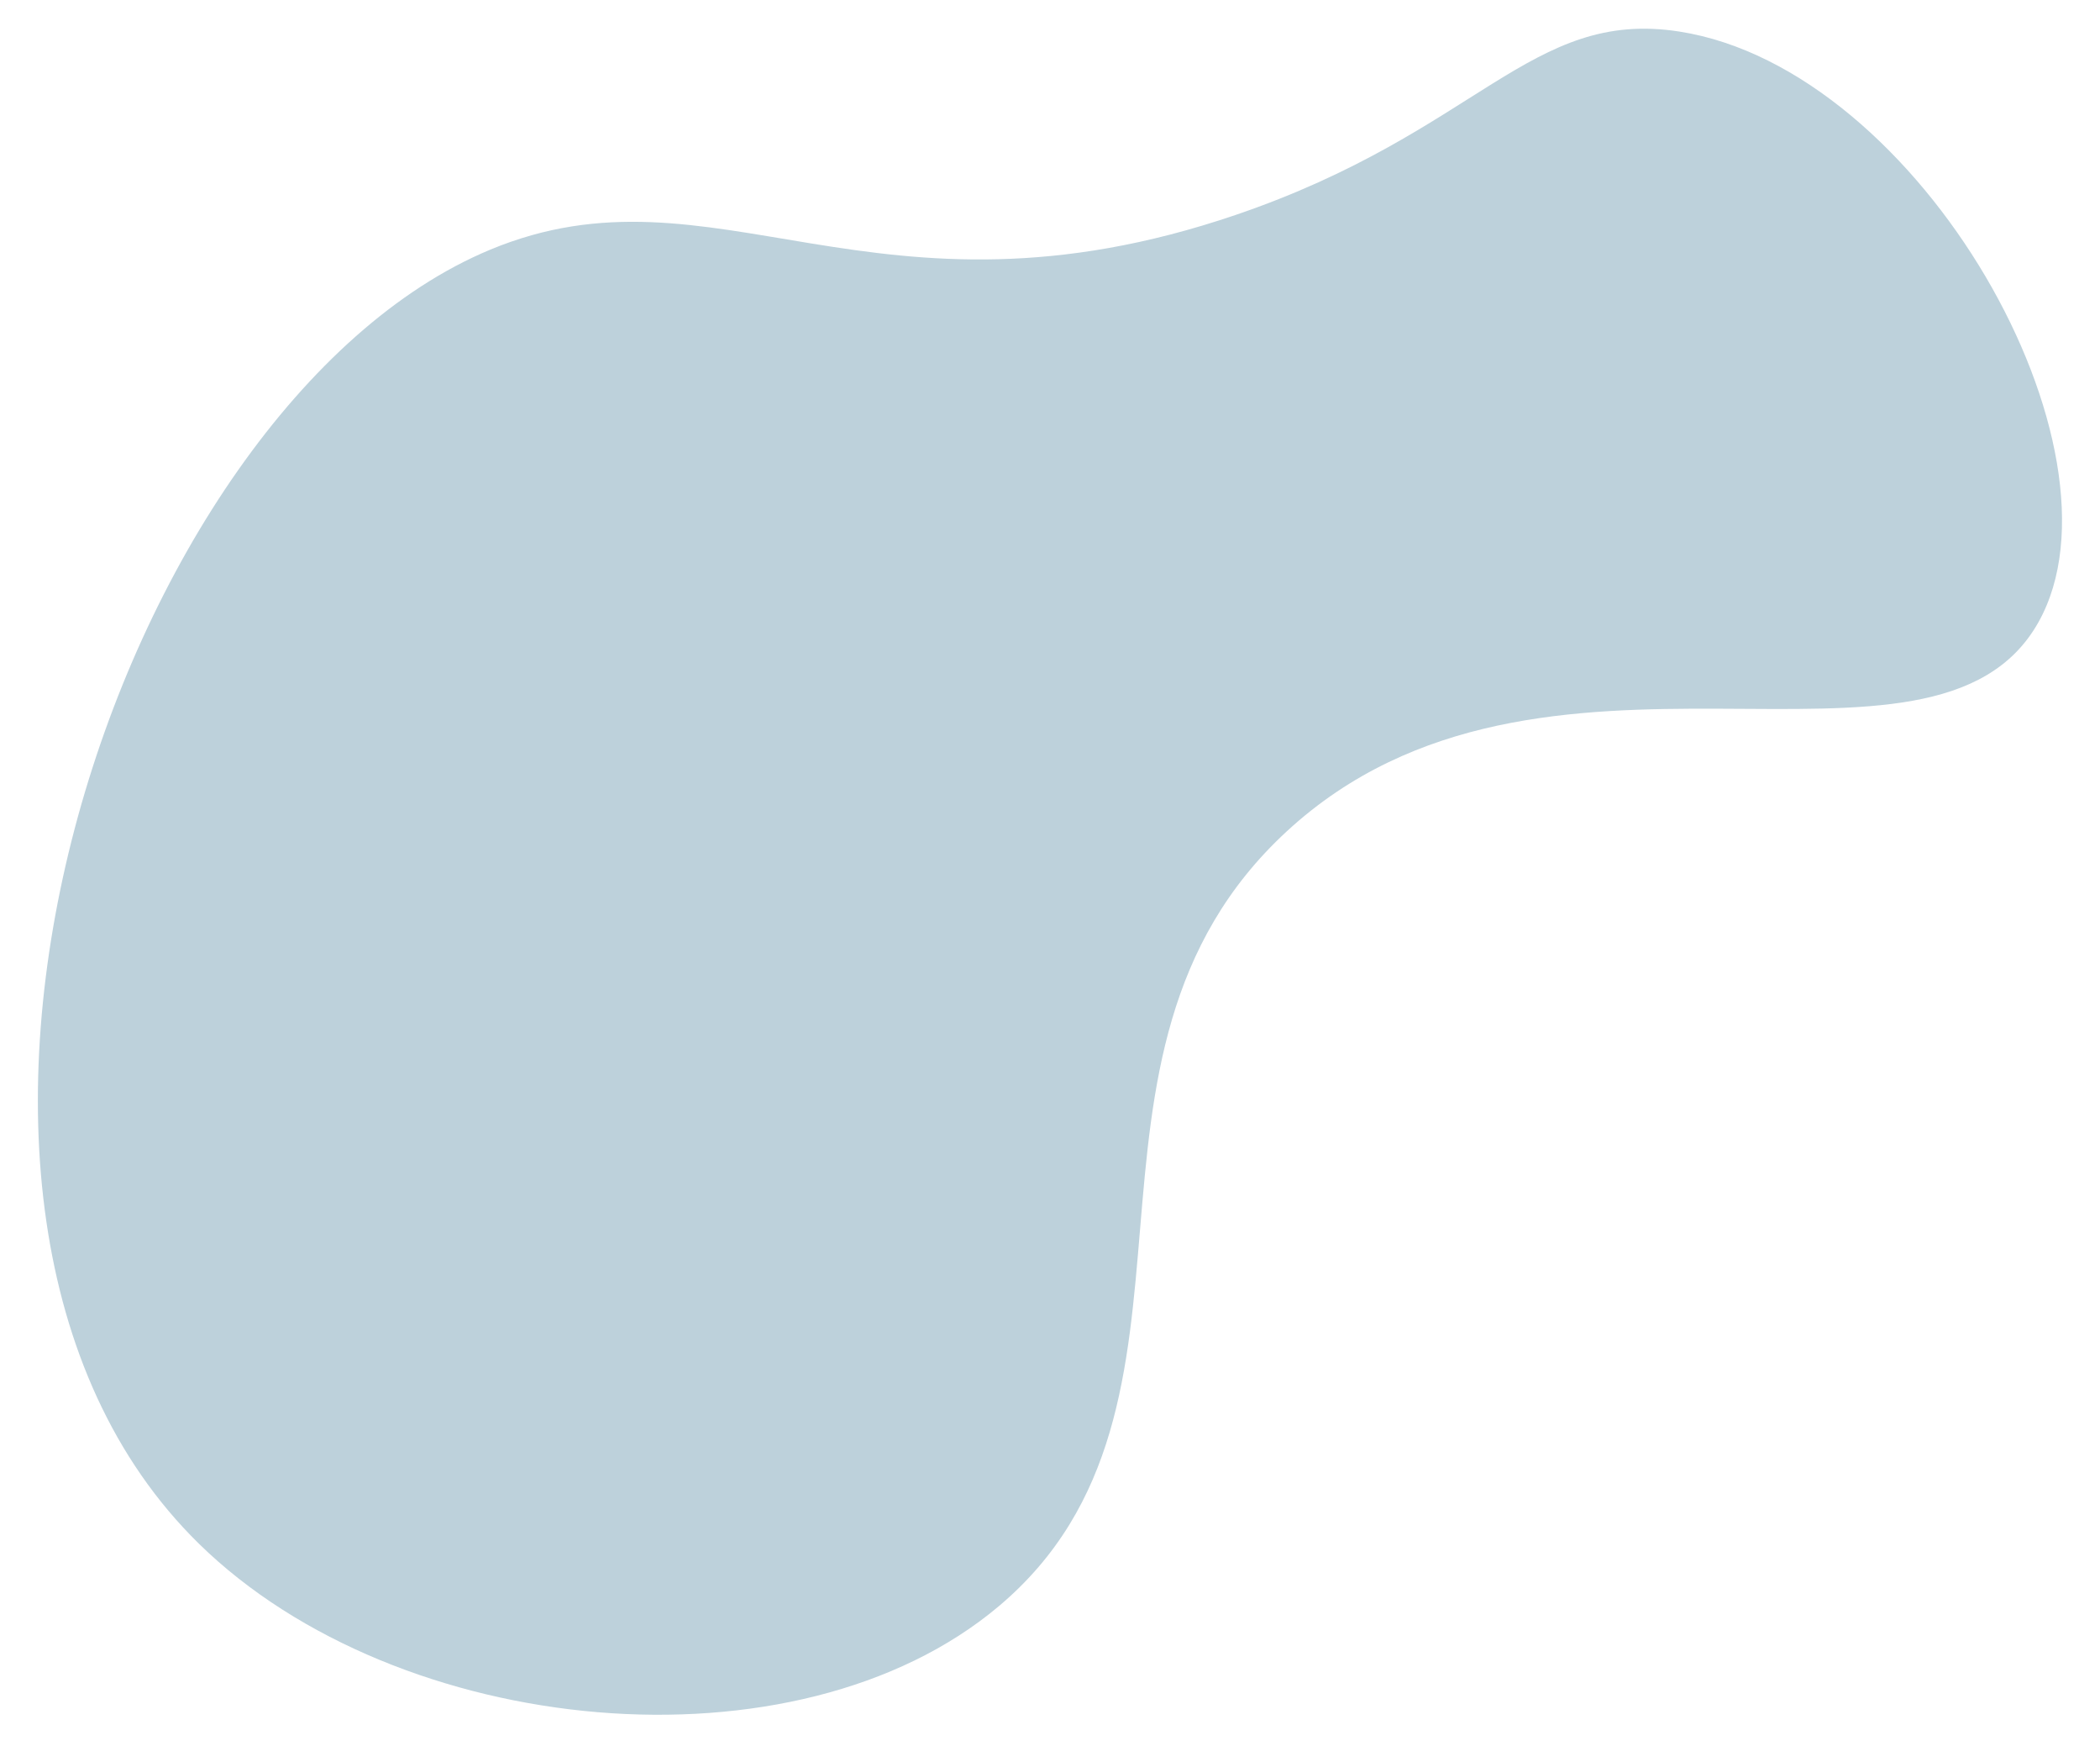
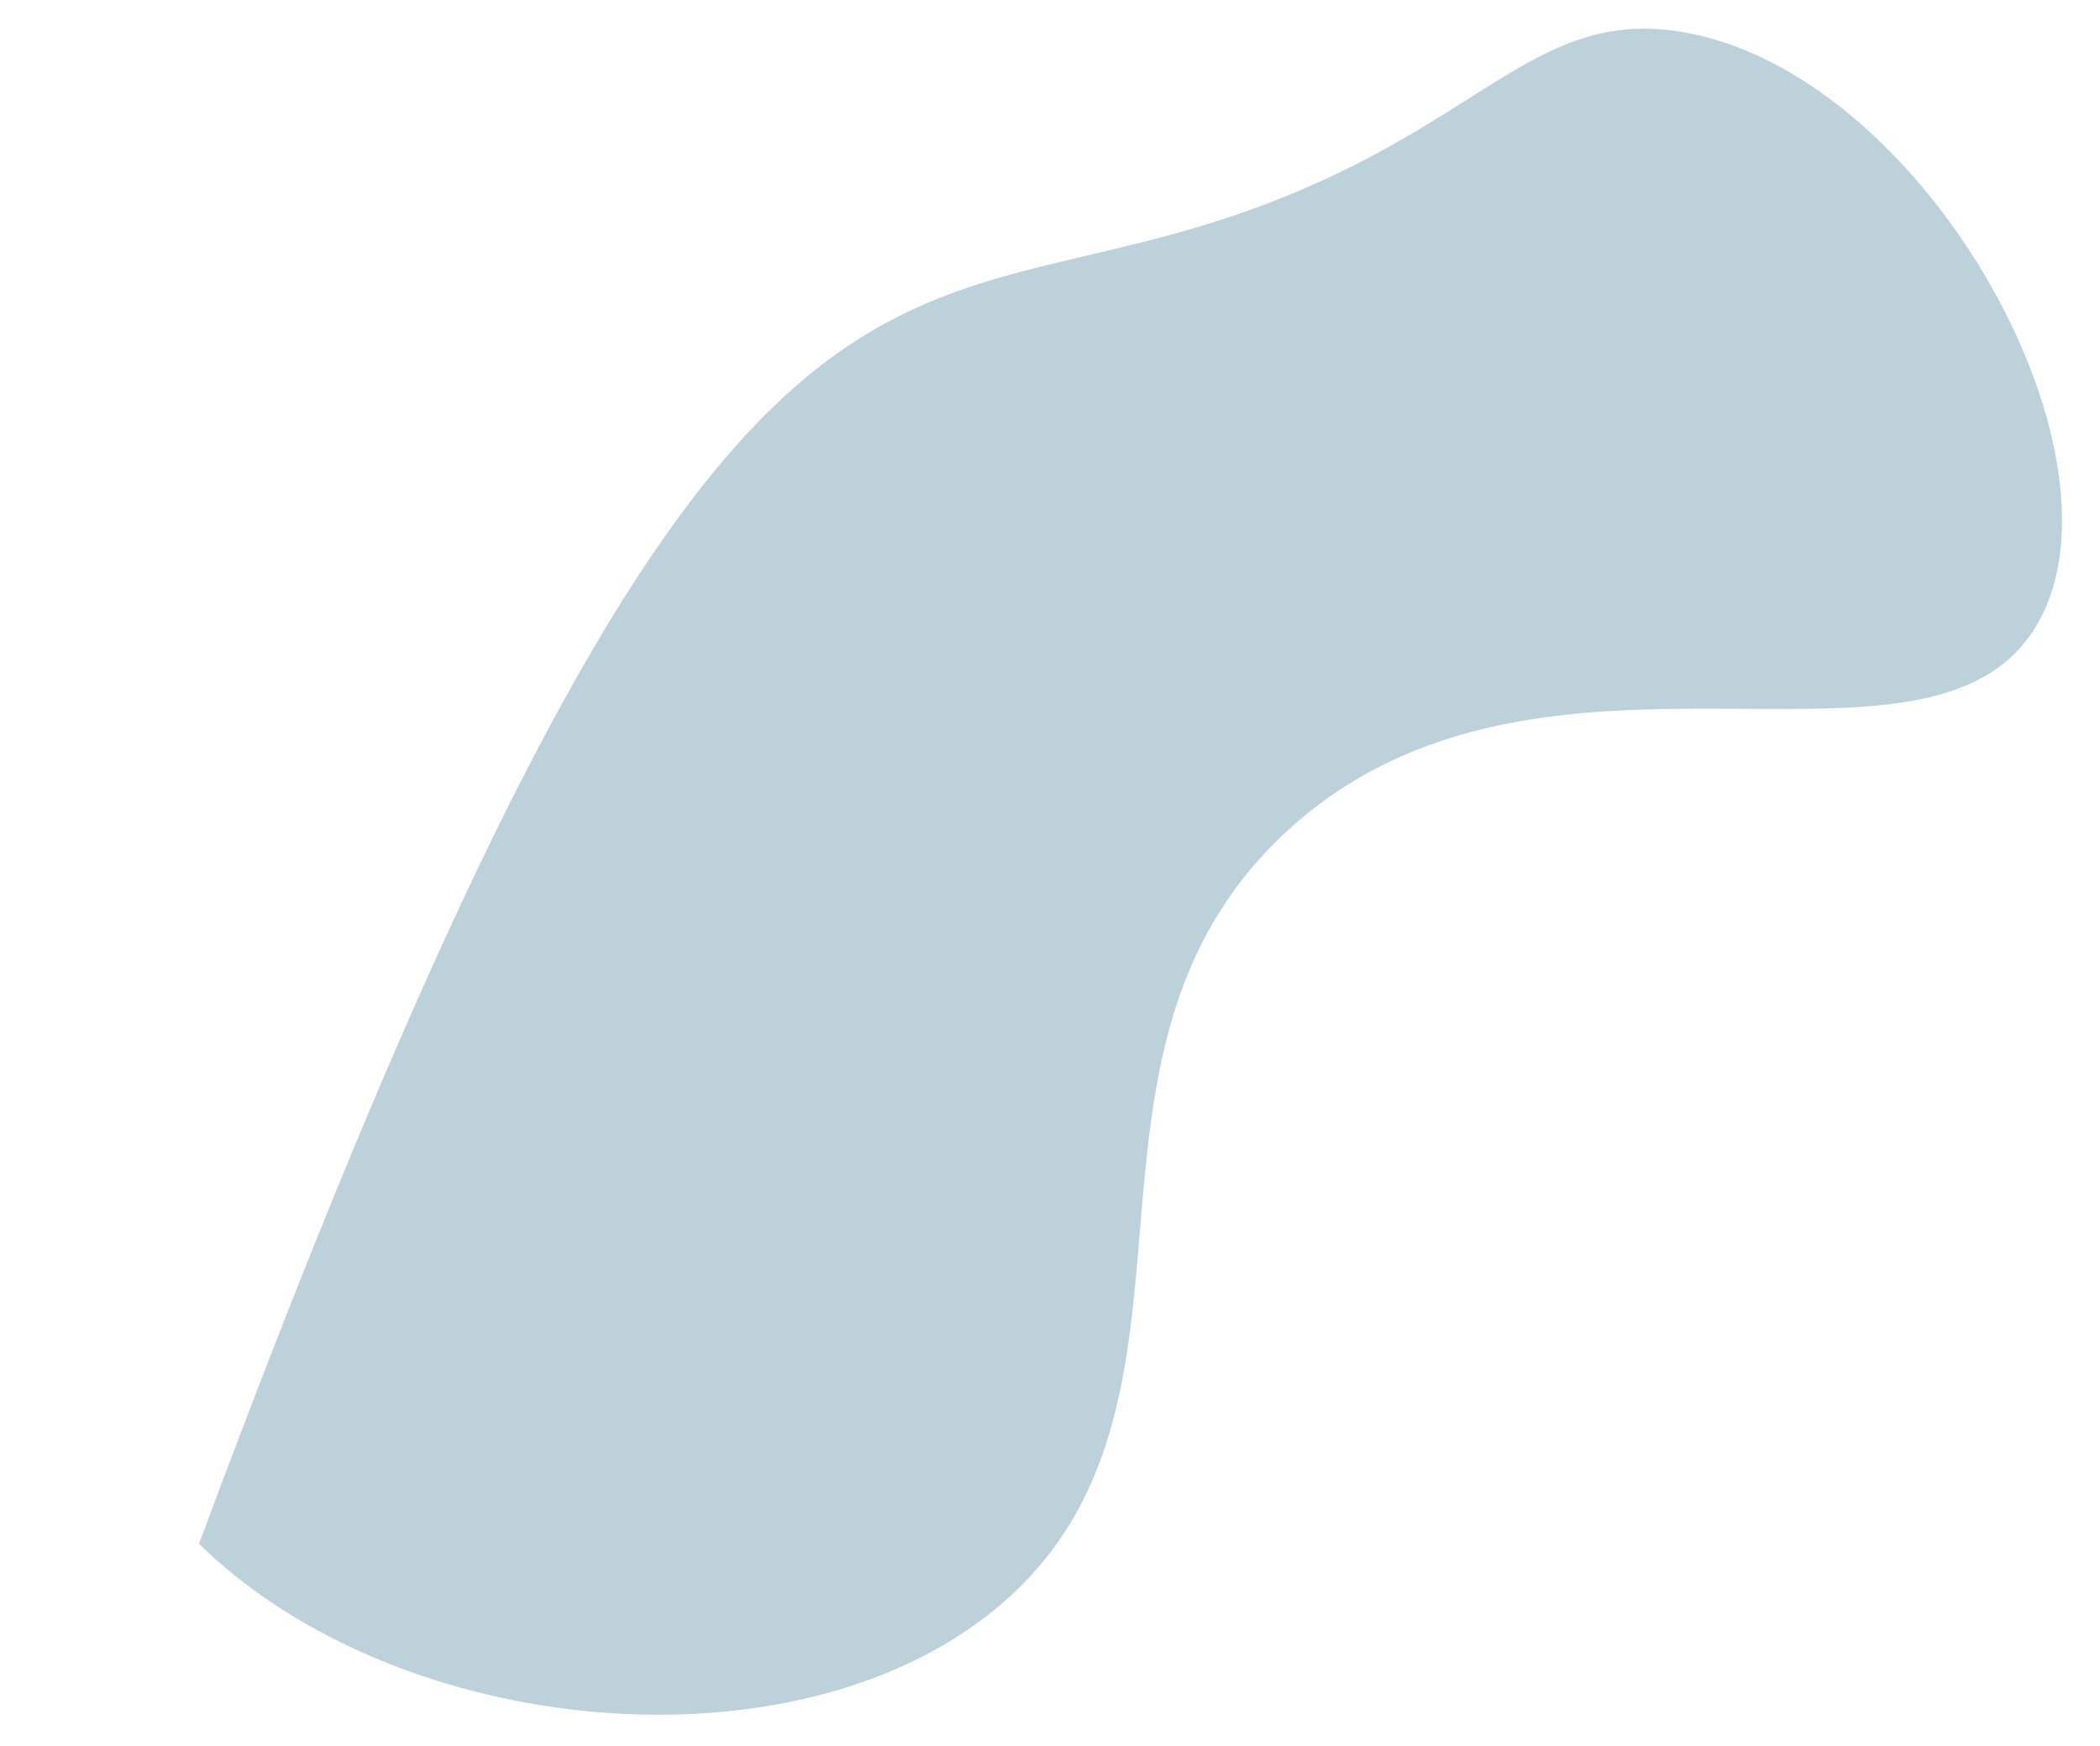
<svg xmlns="http://www.w3.org/2000/svg" version="1.0" id="Layer_1" x="0px" y="0px" viewBox="0 0 397.69 330.62" style="enable-background:new 0 0 397.69 330.62;" xml:space="preserve">
  <style type="text/css">
	.st0{fill:#EFC536;}
	.st1{fill:#82B8AE;}
	.st2{fill:#BDD1DB;}
</style>
  <g>
-     <path class="st2" d="M234.01,40.69C279.99,25.03,289.8,1.59,318,5.97c45.85,7.12,86.21,79.37,68.05,111.8   c-19.86,35.48-93.99-4.92-142.32,39.58c-46.37,42.68-9.6,108.82-54.55,146.72c-38.37,32.35-113.76,25.16-151.49-11.79   c-65.32-63.98-15.84-215.43,55.12-245C135.36,29.56,165.43,64.04,234.01,40.69" />
+     <path class="st2" d="M234.01,40.69C279.99,25.03,289.8,1.59,318,5.97c45.85,7.12,86.21,79.37,68.05,111.8   c-19.86,35.48-93.99-4.92-142.32,39.58c-46.37,42.68-9.6,108.82-54.55,146.72c-38.37,32.35-113.76,25.16-151.49-11.79   C135.36,29.56,165.43,64.04,234.01,40.69" />
  </g>
</svg>